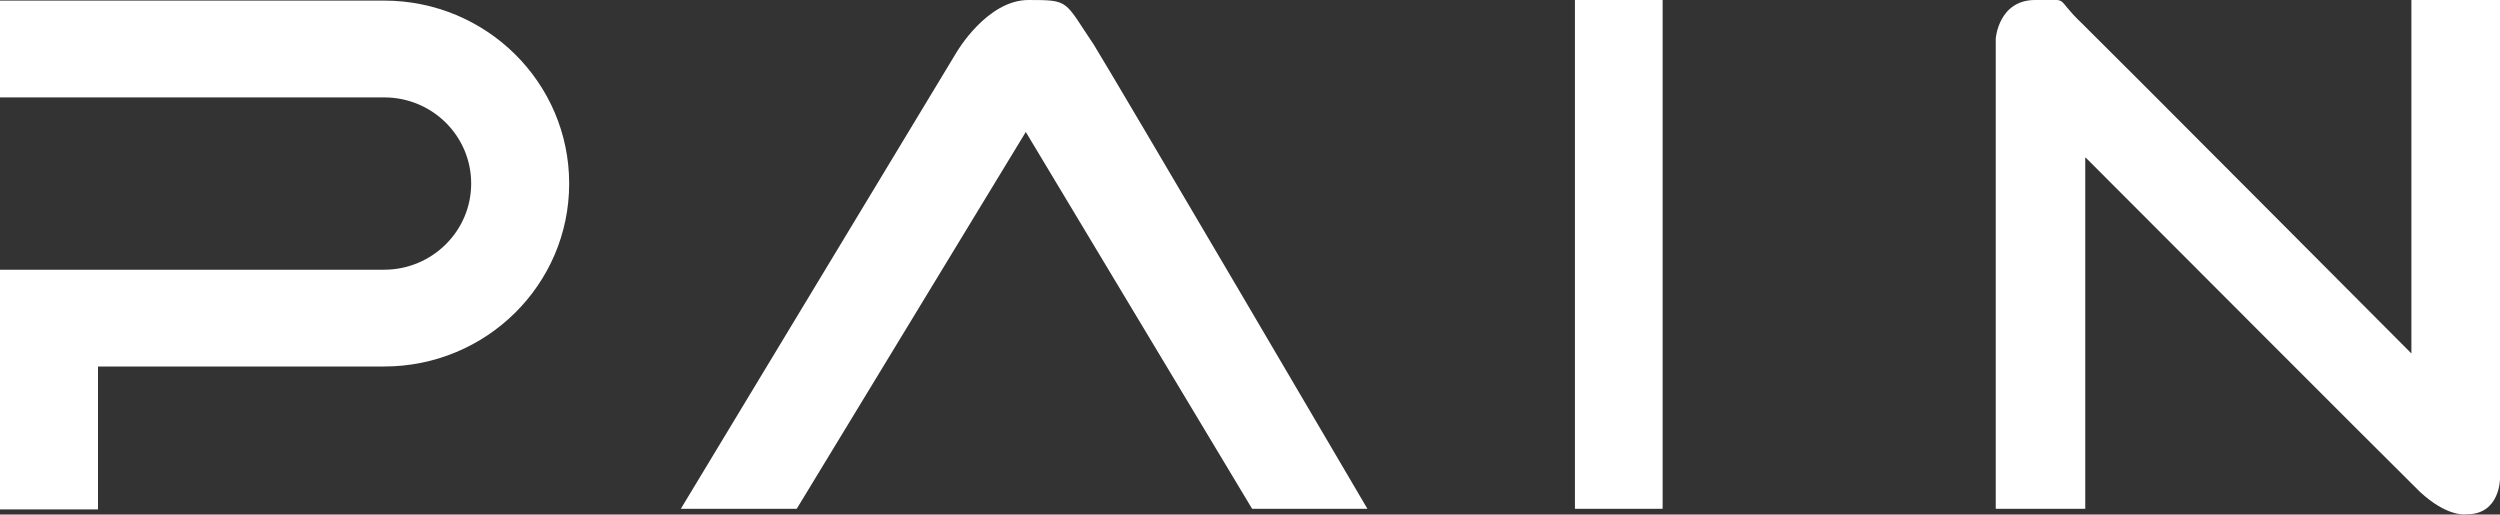
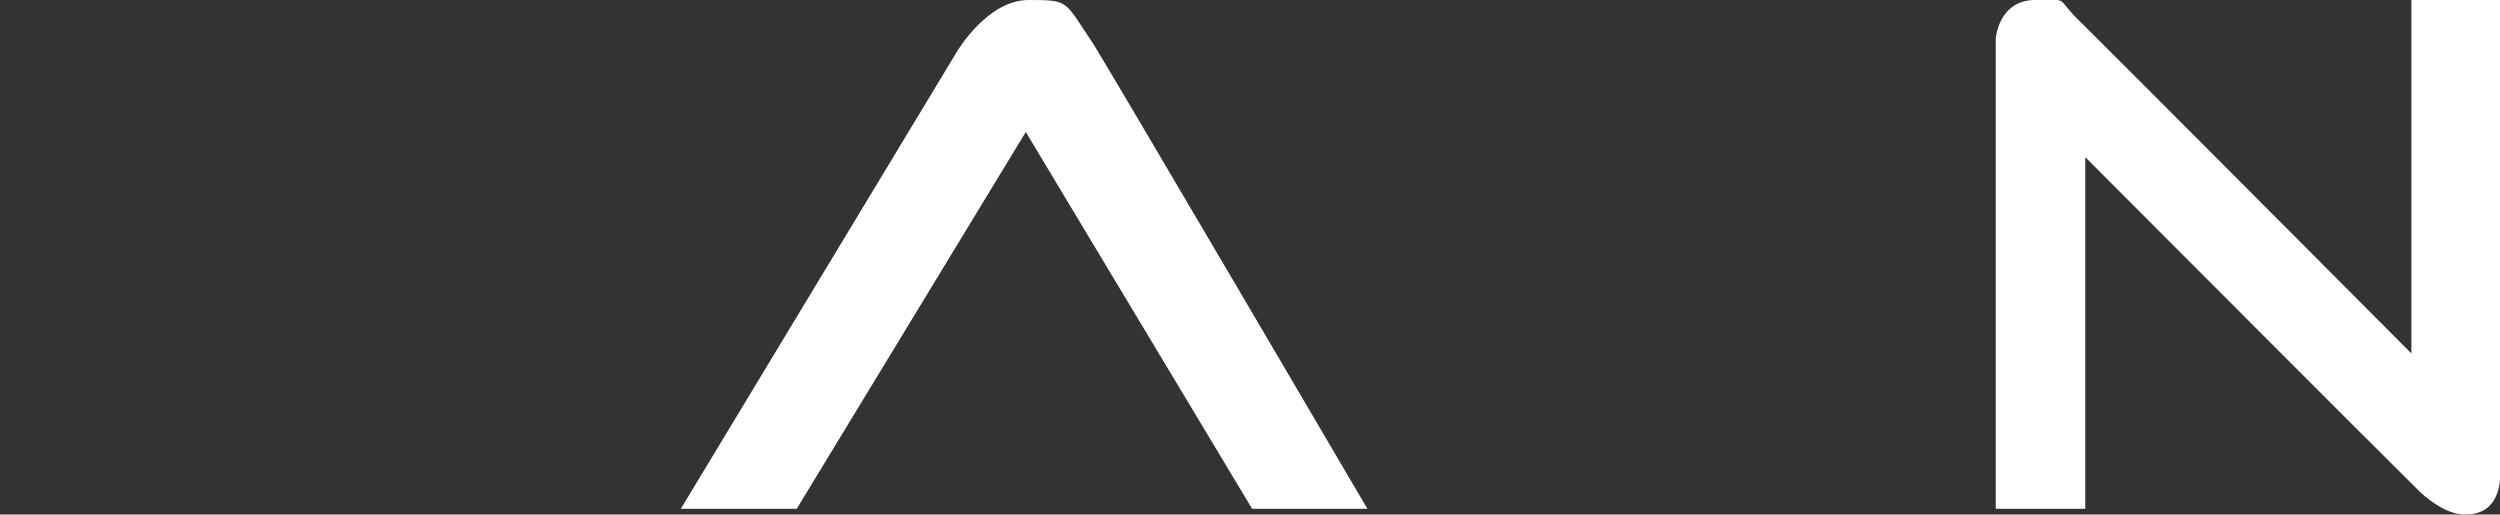
<svg xmlns="http://www.w3.org/2000/svg" viewBox="0 0 824 169.6">
  <rect x="0" y="0" width="824" height="169.6" fill="#333333" stroke="none" />
  <g fill="#fff">
-     <path d="m126.6.2c-.1 0-.2 0-.3 0s-126.3 0-126.3 0v31.9h124.6 2c15.9 0 28.7 12.7 28.7 28.4s-12.9 28.4-28.7 28.4-.2 0-.3 0-.1 0-.1 0c-.5 0-1.1 0-1.6 0h-51.8-72.8v79h32.3v-47.1h94 .3c33.7 0 61-27 61-60.3s-27.3-60.3-61-60.3z" />
    <path d="m338.1 43.5-75.5 124.2h-38.2l90.9-150.5s10-17.2 23.7-17.2 11.7.2 21.5 14.7c8.2 13.3 90.2 153 90.2 153h-38z" />
-     <path d="m519.1 0h28.9v167.7h-28.9z" />
    <path d="m687.3 52v115.7h-29.5v-155s.9-12.7 13-12.7 5.9-1.3 15.4 7.7c8.6 8.4 108.6 108.8 108.6 108.8v-116.5h29.2v157.8s0 11.8-11 11.7c-1.3.2-7 .3-15.3-7.3-7.7-7.5-110.3-110.3-110.3-110.3z" />
  </g>
</svg>